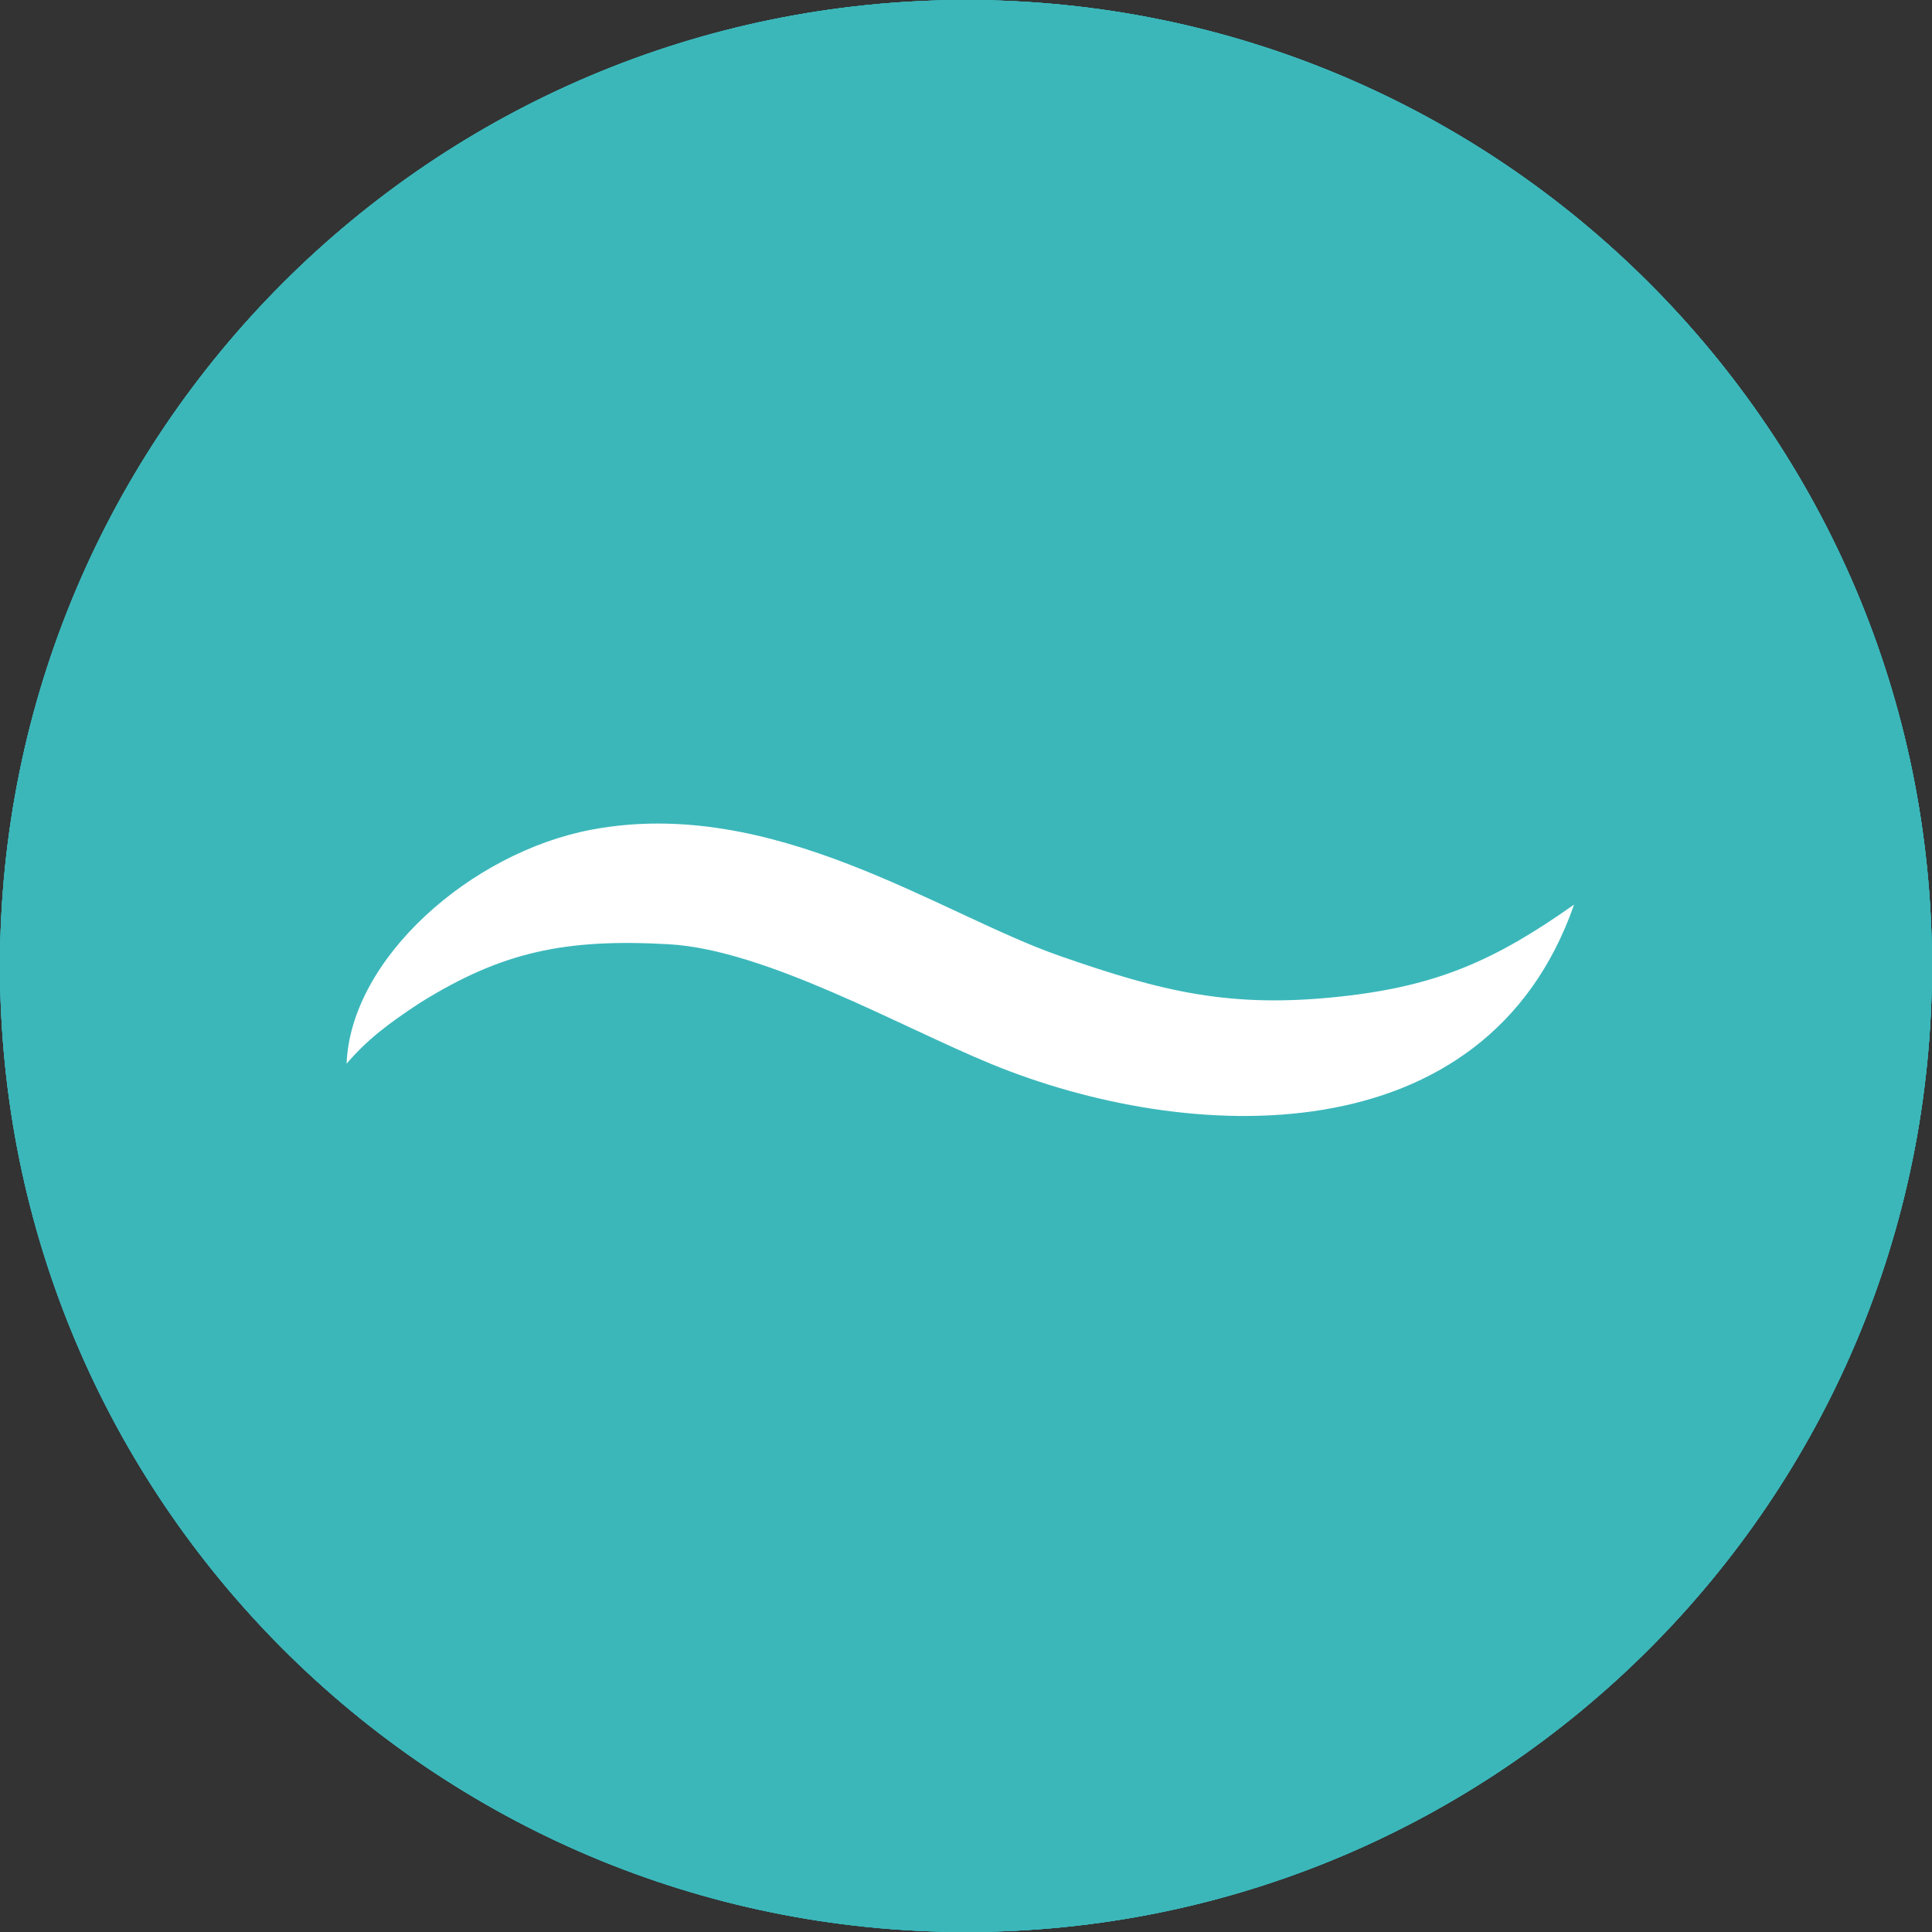
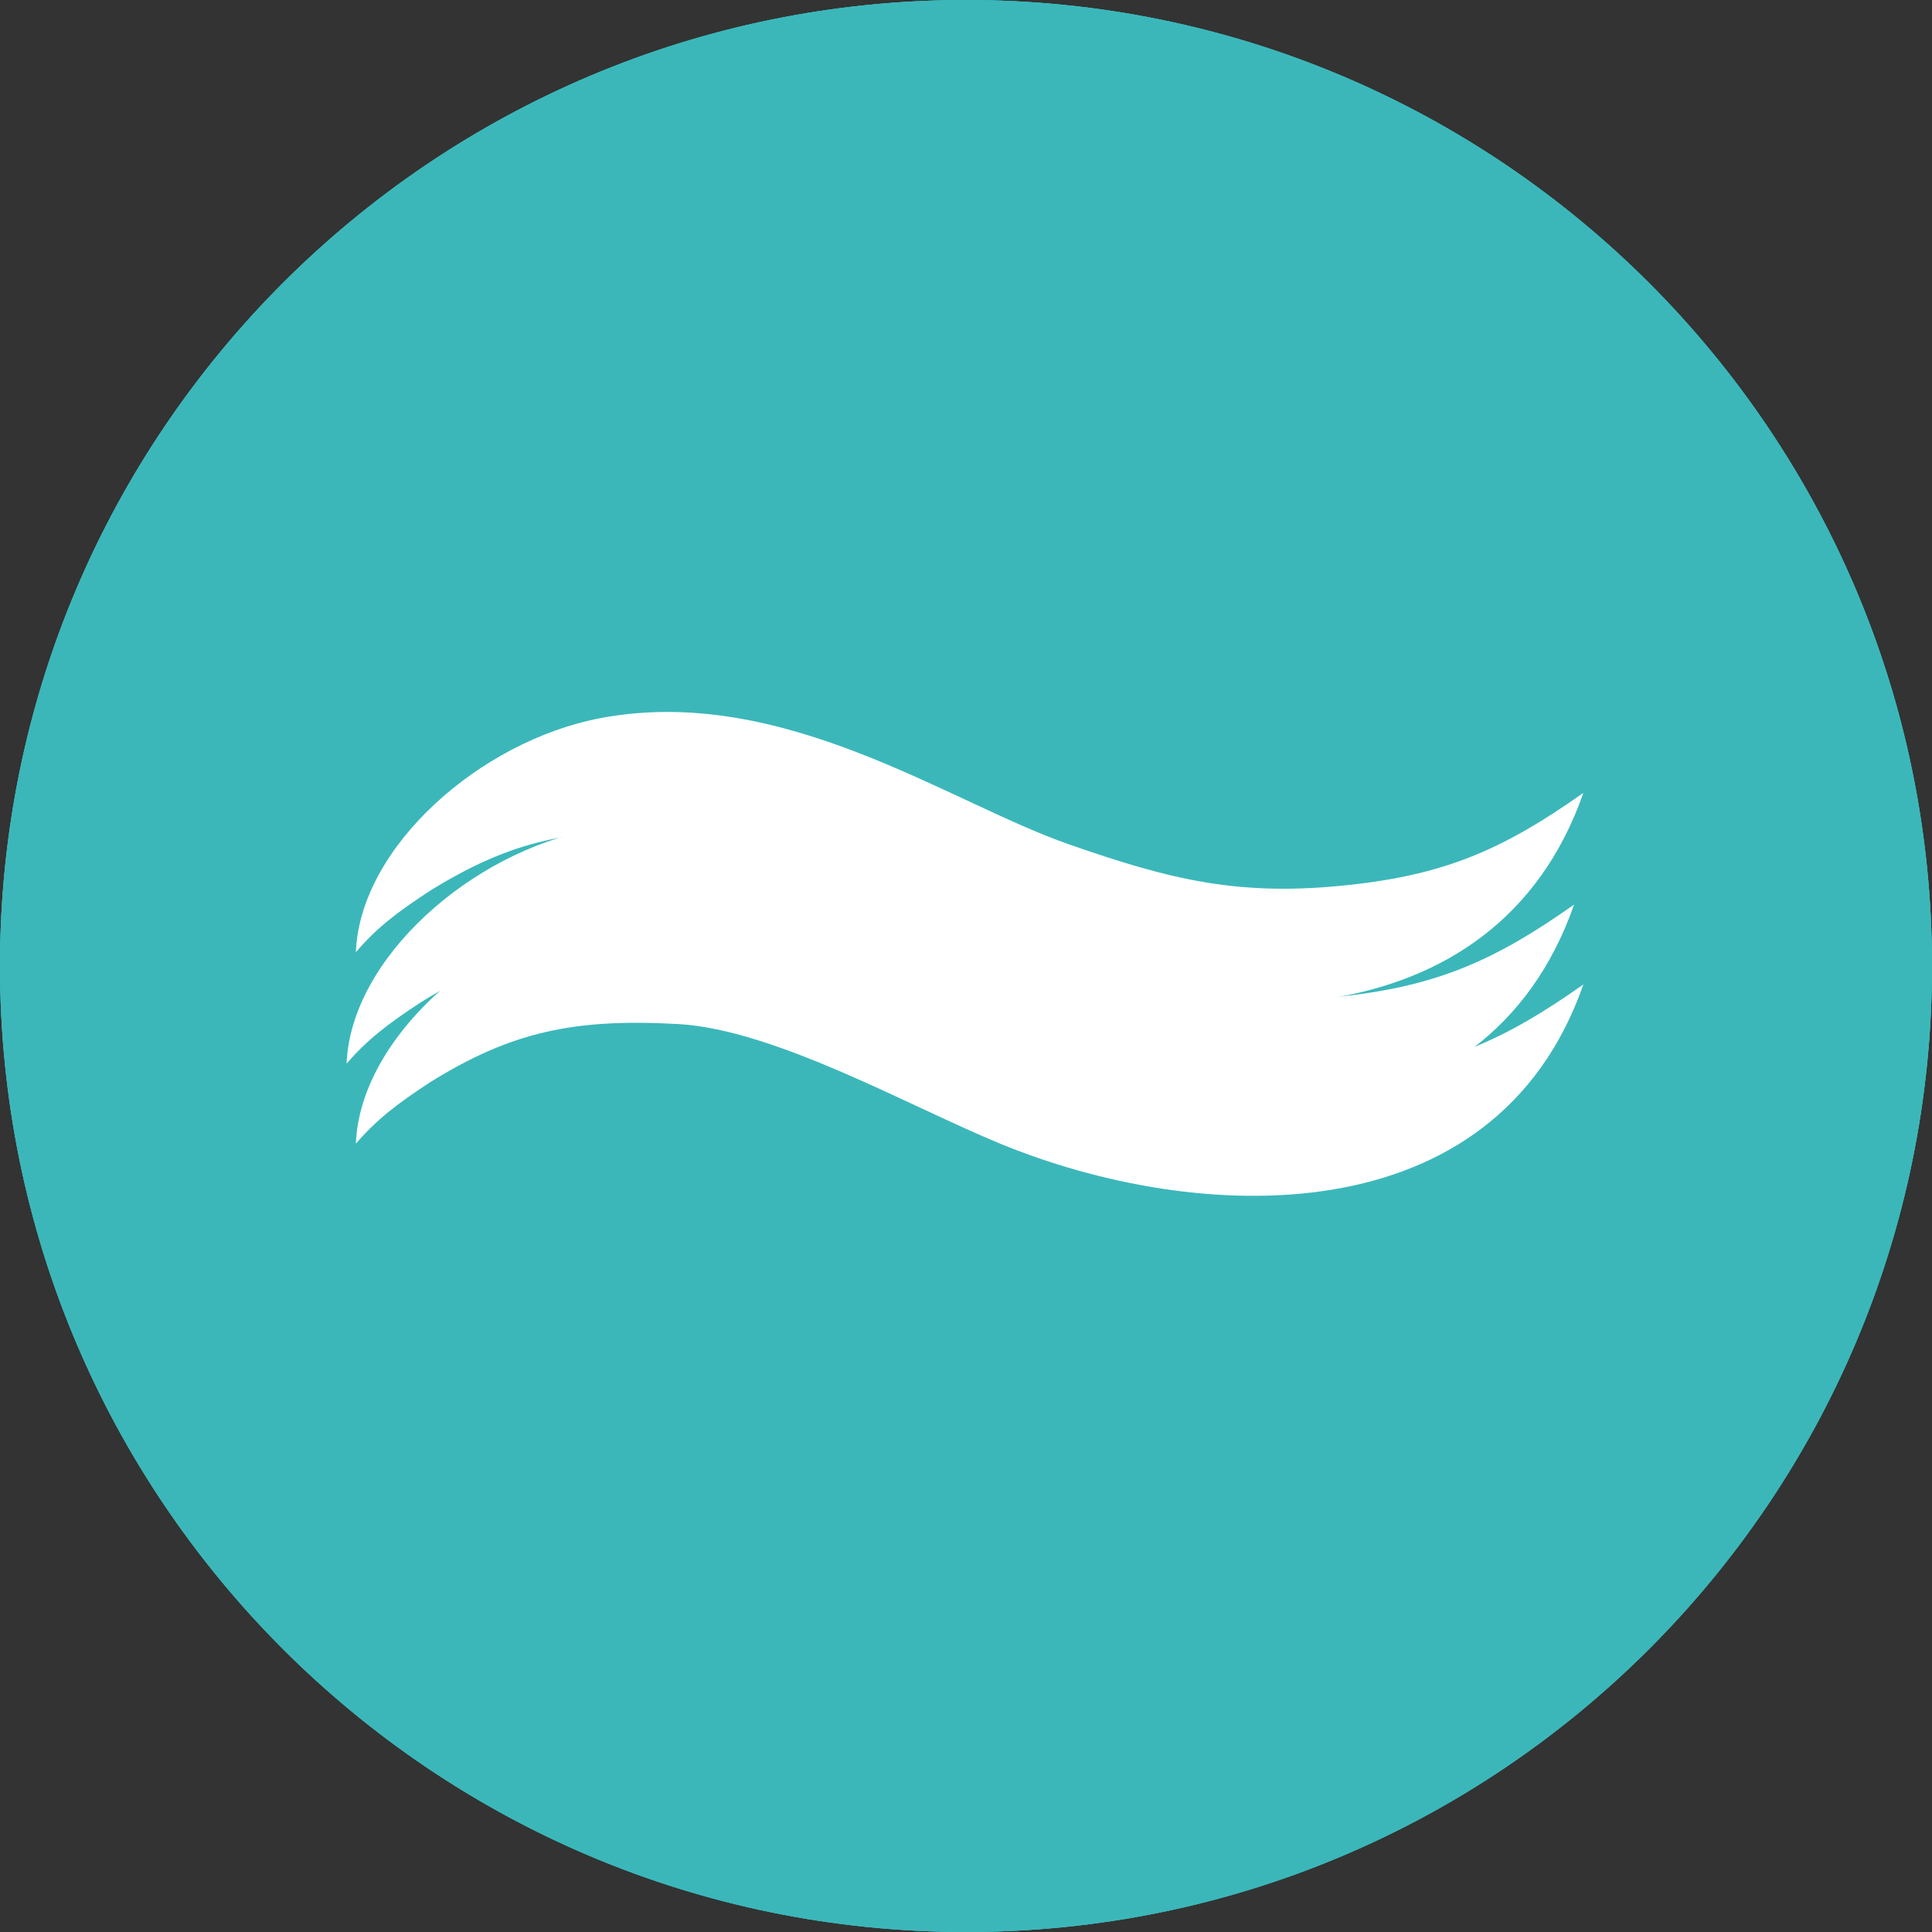
<svg xmlns="http://www.w3.org/2000/svg" xmlns:xlink="http://www.w3.org/1999/xlink" version="1.1" id="Layer_1" x="0px" y="0px" width="20px" height="20px" viewBox="0 0 20 20" enable-background="new 0 0 20 20" xml:space="preserve">
  <rect x="0" y="0" width="20" height="20" fill="#333333" stroke="none" />
  <g>
    <g>
      <defs>
        <rect id="SVGID_1_" width="20" height="20" />
      </defs>
      <clipPath id="SVGID_2_">
        <use xlink:href="#SVGID_1_" overflow="visible" />
      </clipPath>
      <path clip-path="url(#SVGID_2_)" fill="#3BB7BA" d="M10,20c5.522,0,10-4.477,10-10c0-5.523-4.478-10-10-10S0,4.477,0,10    C0,15.523,4.478,20,10,20" />
    </g>
    <g>
      <path fill="#FFFFFF" d="M16.384,6.292c-0.916,2.625-3.997,2.487-6.035,1.65c-0.94-0.387-2.333-1.183-3.334-1.239    C5.927,6.642,5.279,6.788,4.446,7.305C4.104,7.527,3.89,7.692,3.678,7.94C3.72,6.852,4.963,5.754,6.211,5.518    c1.879-0.356,3.602,0.871,4.847,1.306c1.061,0.369,1.769,0.546,2.919,0.419C14.97,7.134,15.566,6.87,16.384,6.292z" />
      <path fill="#FFFFFF" d="M16.384,8.275c-0.916,2.626-3.997,2.487-6.035,1.65c-0.94-0.386-2.333-1.183-3.334-1.239    C5.927,8.625,5.279,8.771,4.446,9.288C4.104,9.51,3.89,9.675,3.678,9.923C3.72,8.834,4.963,7.737,6.211,7.5    c1.879-0.355,3.602,0.872,4.847,1.306c1.061,0.37,1.769,0.546,2.919,0.419C14.97,9.117,15.566,8.853,16.384,8.275z" />
      <path fill="#FFFFFF" d="M16.384,10.375c-0.916,2.625-3.997,2.488-6.035,1.65c-0.94-0.387-2.333-1.182-3.334-1.239    c-1.087-0.061-1.736,0.085-2.569,0.603c-0.341,0.222-0.556,0.387-0.768,0.635c0.042-1.088,1.286-2.186,2.534-2.422    c1.879-0.356,3.602,0.872,4.847,1.306c1.061,0.369,1.769,0.547,2.919,0.42C14.97,11.217,15.566,10.952,16.384,10.375z" />
      <path fill="#FFFFFF" d="M16.384,12.357c-0.916,2.626-3.997,2.487-6.035,1.65c-0.94-0.387-2.333-1.183-3.334-1.239    c-1.087-0.062-1.736,0.085-2.569,0.602c-0.341,0.223-0.556,0.388-0.768,0.636c0.042-1.089,1.286-2.187,2.534-2.423    c1.879-0.355,3.602,0.872,4.847,1.306c1.061,0.37,1.769,0.547,2.919,0.42C14.97,13.199,15.566,12.936,16.384,12.357z" />
    </g>
  </g>
  <g>
    <g>
      <defs>
        <rect id="SVGID_3_" width="20" height="20" />
      </defs>
      <clipPath id="SVGID_4_">
        <use xlink:href="#SVGID_3_" overflow="visible" />
      </clipPath>
      <path clip-path="url(#SVGID_4_)" fill="#3BB7BA" d="M10,20c5.522,0,10-4.477,10-10c0-5.523-4.478-10-10-10C4.478,0,0,4.477,0,10    C0,15.523,4.478,20,10,20" />
    </g>
    <g>
      <path fill="#FFFFFF" d="M16.408,7.342c-0.916,2.625-3.997,2.487-6.034,1.65C9.434,8.605,8.042,7.809,7.04,7.753    C5.952,7.691,5.304,7.837,4.471,8.354C4.129,8.577,3.915,8.742,3.702,8.99c0.042-1.089,1.286-2.187,2.534-2.423    c1.88-0.356,3.602,0.872,4.847,1.306c1.061,0.37,1.769,0.546,2.919,0.419C14.994,8.184,15.591,7.919,16.408,7.342z" />
      <path fill="#FFFFFF" d="M16.408,9.325c-0.916,2.625-3.997,2.488-6.034,1.65c-0.94-0.386-2.333-1.183-3.334-1.239    C5.952,9.674,5.304,9.82,4.471,10.337c-0.342,0.222-0.556,0.387-0.769,0.636c0.042-1.089,1.286-2.187,2.534-2.422    c1.88-0.356,3.602,0.871,4.847,1.305c1.061,0.37,1.769,0.547,2.919,0.42C14.994,10.167,15.591,9.902,16.408,9.325z" />
      <path fill="#FFFFFF" d="M16.408,11.425c-0.916,2.625-3.997,2.487-6.034,1.649c-0.94-0.387-2.333-1.183-3.334-1.239    c-1.088-0.062-1.736,0.085-2.569,0.603c-0.342,0.223-0.556,0.387-0.769,0.635c0.042-1.089,1.286-2.186,2.534-2.422    c1.88-0.356,3.602,0.871,4.847,1.306c1.061,0.369,1.769,0.546,2.919,0.419C14.994,12.267,15.591,12.002,16.408,11.425z" />
    </g>
  </g>
  <g>
    <g>
      <defs>
        <rect id="SVGID_5_" width="20" height="20" />
      </defs>
      <clipPath id="SVGID_6_">
        <use xlink:href="#SVGID_5_" overflow="visible" />
      </clipPath>
      <path clip-path="url(#SVGID_6_)" fill="#3BB7BA" d="M10,20c5.523,0,10-4.477,10-10c0-5.523-4.477-10-10-10S0,4.477,0,10    C0,15.523,4.478,20,10,20" />
    </g>
    <g>
      <path fill="#FFFFFF" d="M16.391,8.208c-0.917,2.625-3.998,2.487-6.035,1.65C9.416,9.472,8.023,8.676,7.021,8.62    C5.934,8.558,5.285,8.704,4.452,9.221C4.111,9.443,3.896,9.608,3.684,9.857C3.726,8.768,4.97,7.67,6.217,7.434    c1.88-0.356,3.602,0.872,4.847,1.306c1.061,0.37,1.769,0.546,2.919,0.419C14.976,9.05,15.572,8.786,16.391,8.208z" />
      <path fill="#FFFFFF" d="M16.391,10.191c-0.917,2.626-3.998,2.487-6.035,1.649c-0.94-0.386-2.333-1.182-3.334-1.239    c-1.087-0.061-1.736,0.084-2.569,0.602c-0.341,0.223-0.556,0.388-0.769,0.636c0.042-1.089,1.286-2.187,2.534-2.423    c1.88-0.356,3.602,0.871,4.847,1.306c1.061,0.37,1.769,0.547,2.919,0.42C14.976,11.033,15.572,10.769,16.391,10.191z" />
    </g>
  </g>
  <g>
    <g>
      <defs>
-         <rect id="SVGID_7_" width="20" height="20" />
-       </defs>
+         </defs>
      <clipPath id="SVGID_8_">
        <use xlink:href="#SVGID_7_" overflow="visible" />
      </clipPath>
      <path clip-path="url(#SVGID_8_)" fill="#3BB7BA" d="M10,20c5.523,0,10-4.477,10-10c0-5.523-4.477-10-10-10S0,4.477,0,10    C0,15.523,4.478,20,10,20" />
    </g>
    <g>
      <path fill="#FFFFFF" d="M16.295,9.364c-0.916,2.625-3.997,2.488-6.035,1.65c-0.94-0.386-2.333-1.182-3.334-1.239    C5.838,9.713,5.19,9.859,4.356,10.376c-0.341,0.223-0.556,0.388-0.768,0.635c0.042-1.088,1.286-2.186,2.534-2.422    c1.88-0.355,3.602,0.872,4.847,1.306c1.061,0.37,1.768,0.547,2.919,0.42C14.881,10.206,15.478,9.941,16.295,9.364z" />
    </g>
  </g>
</svg>